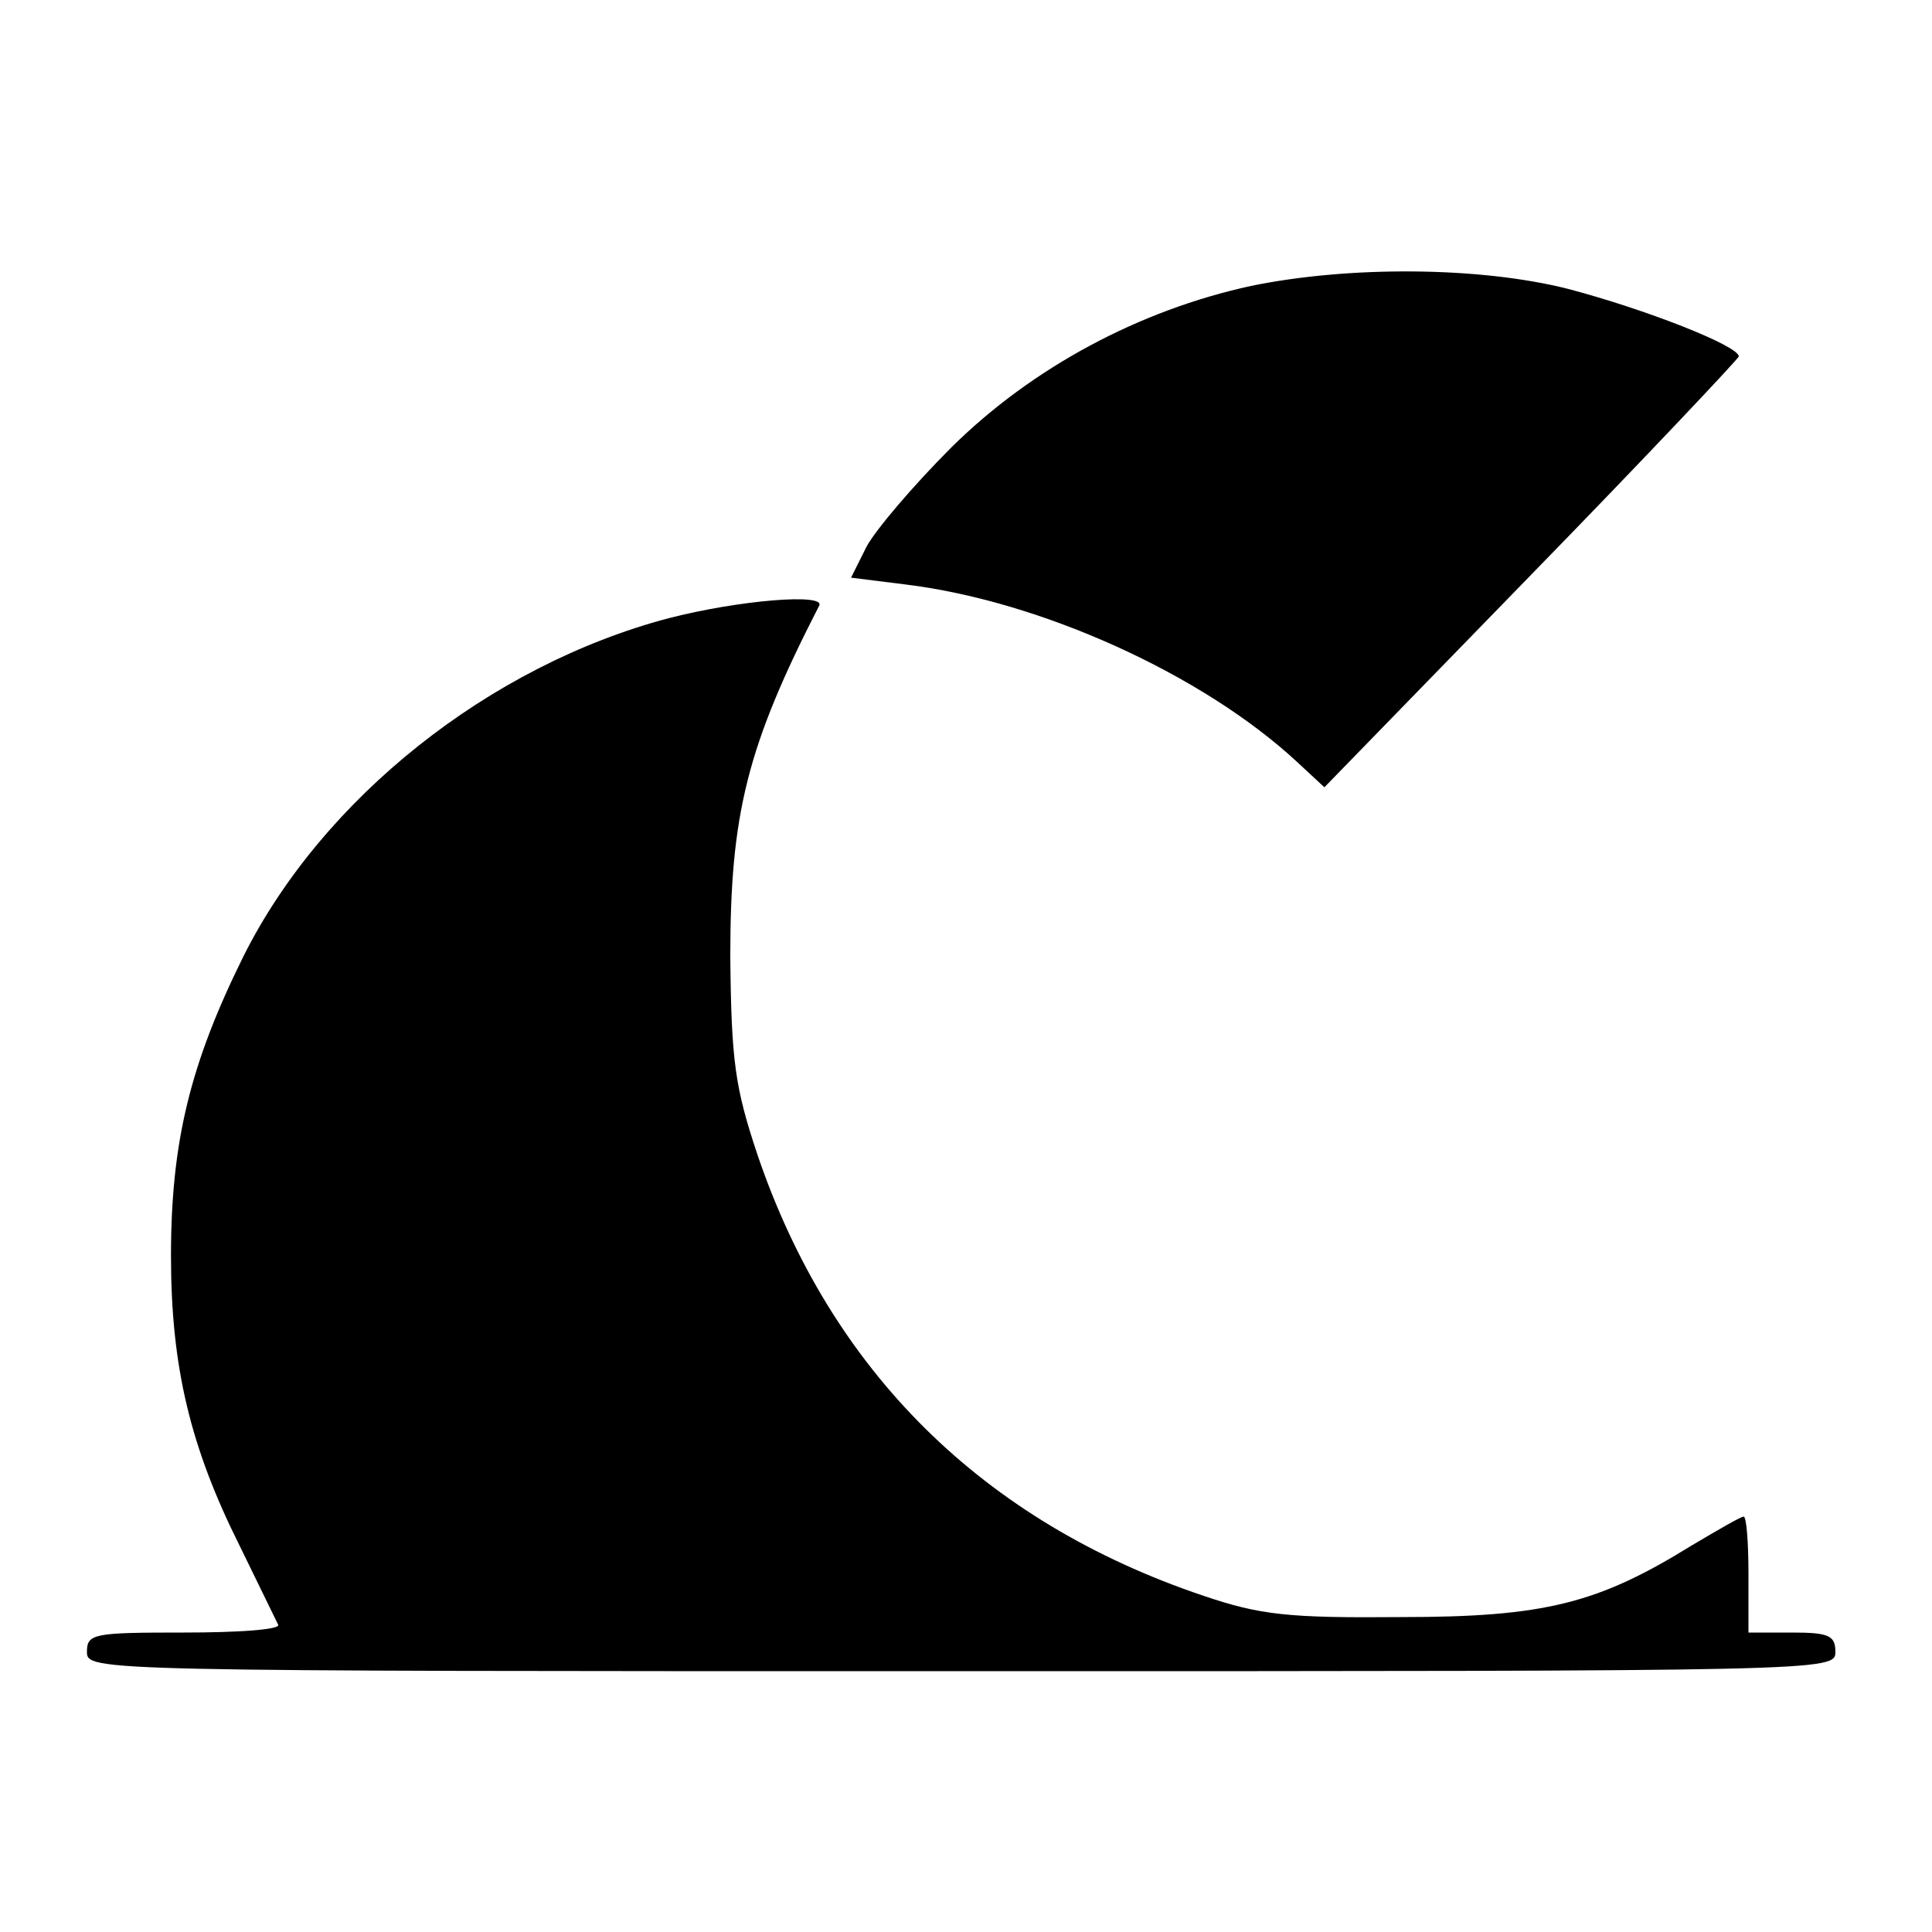
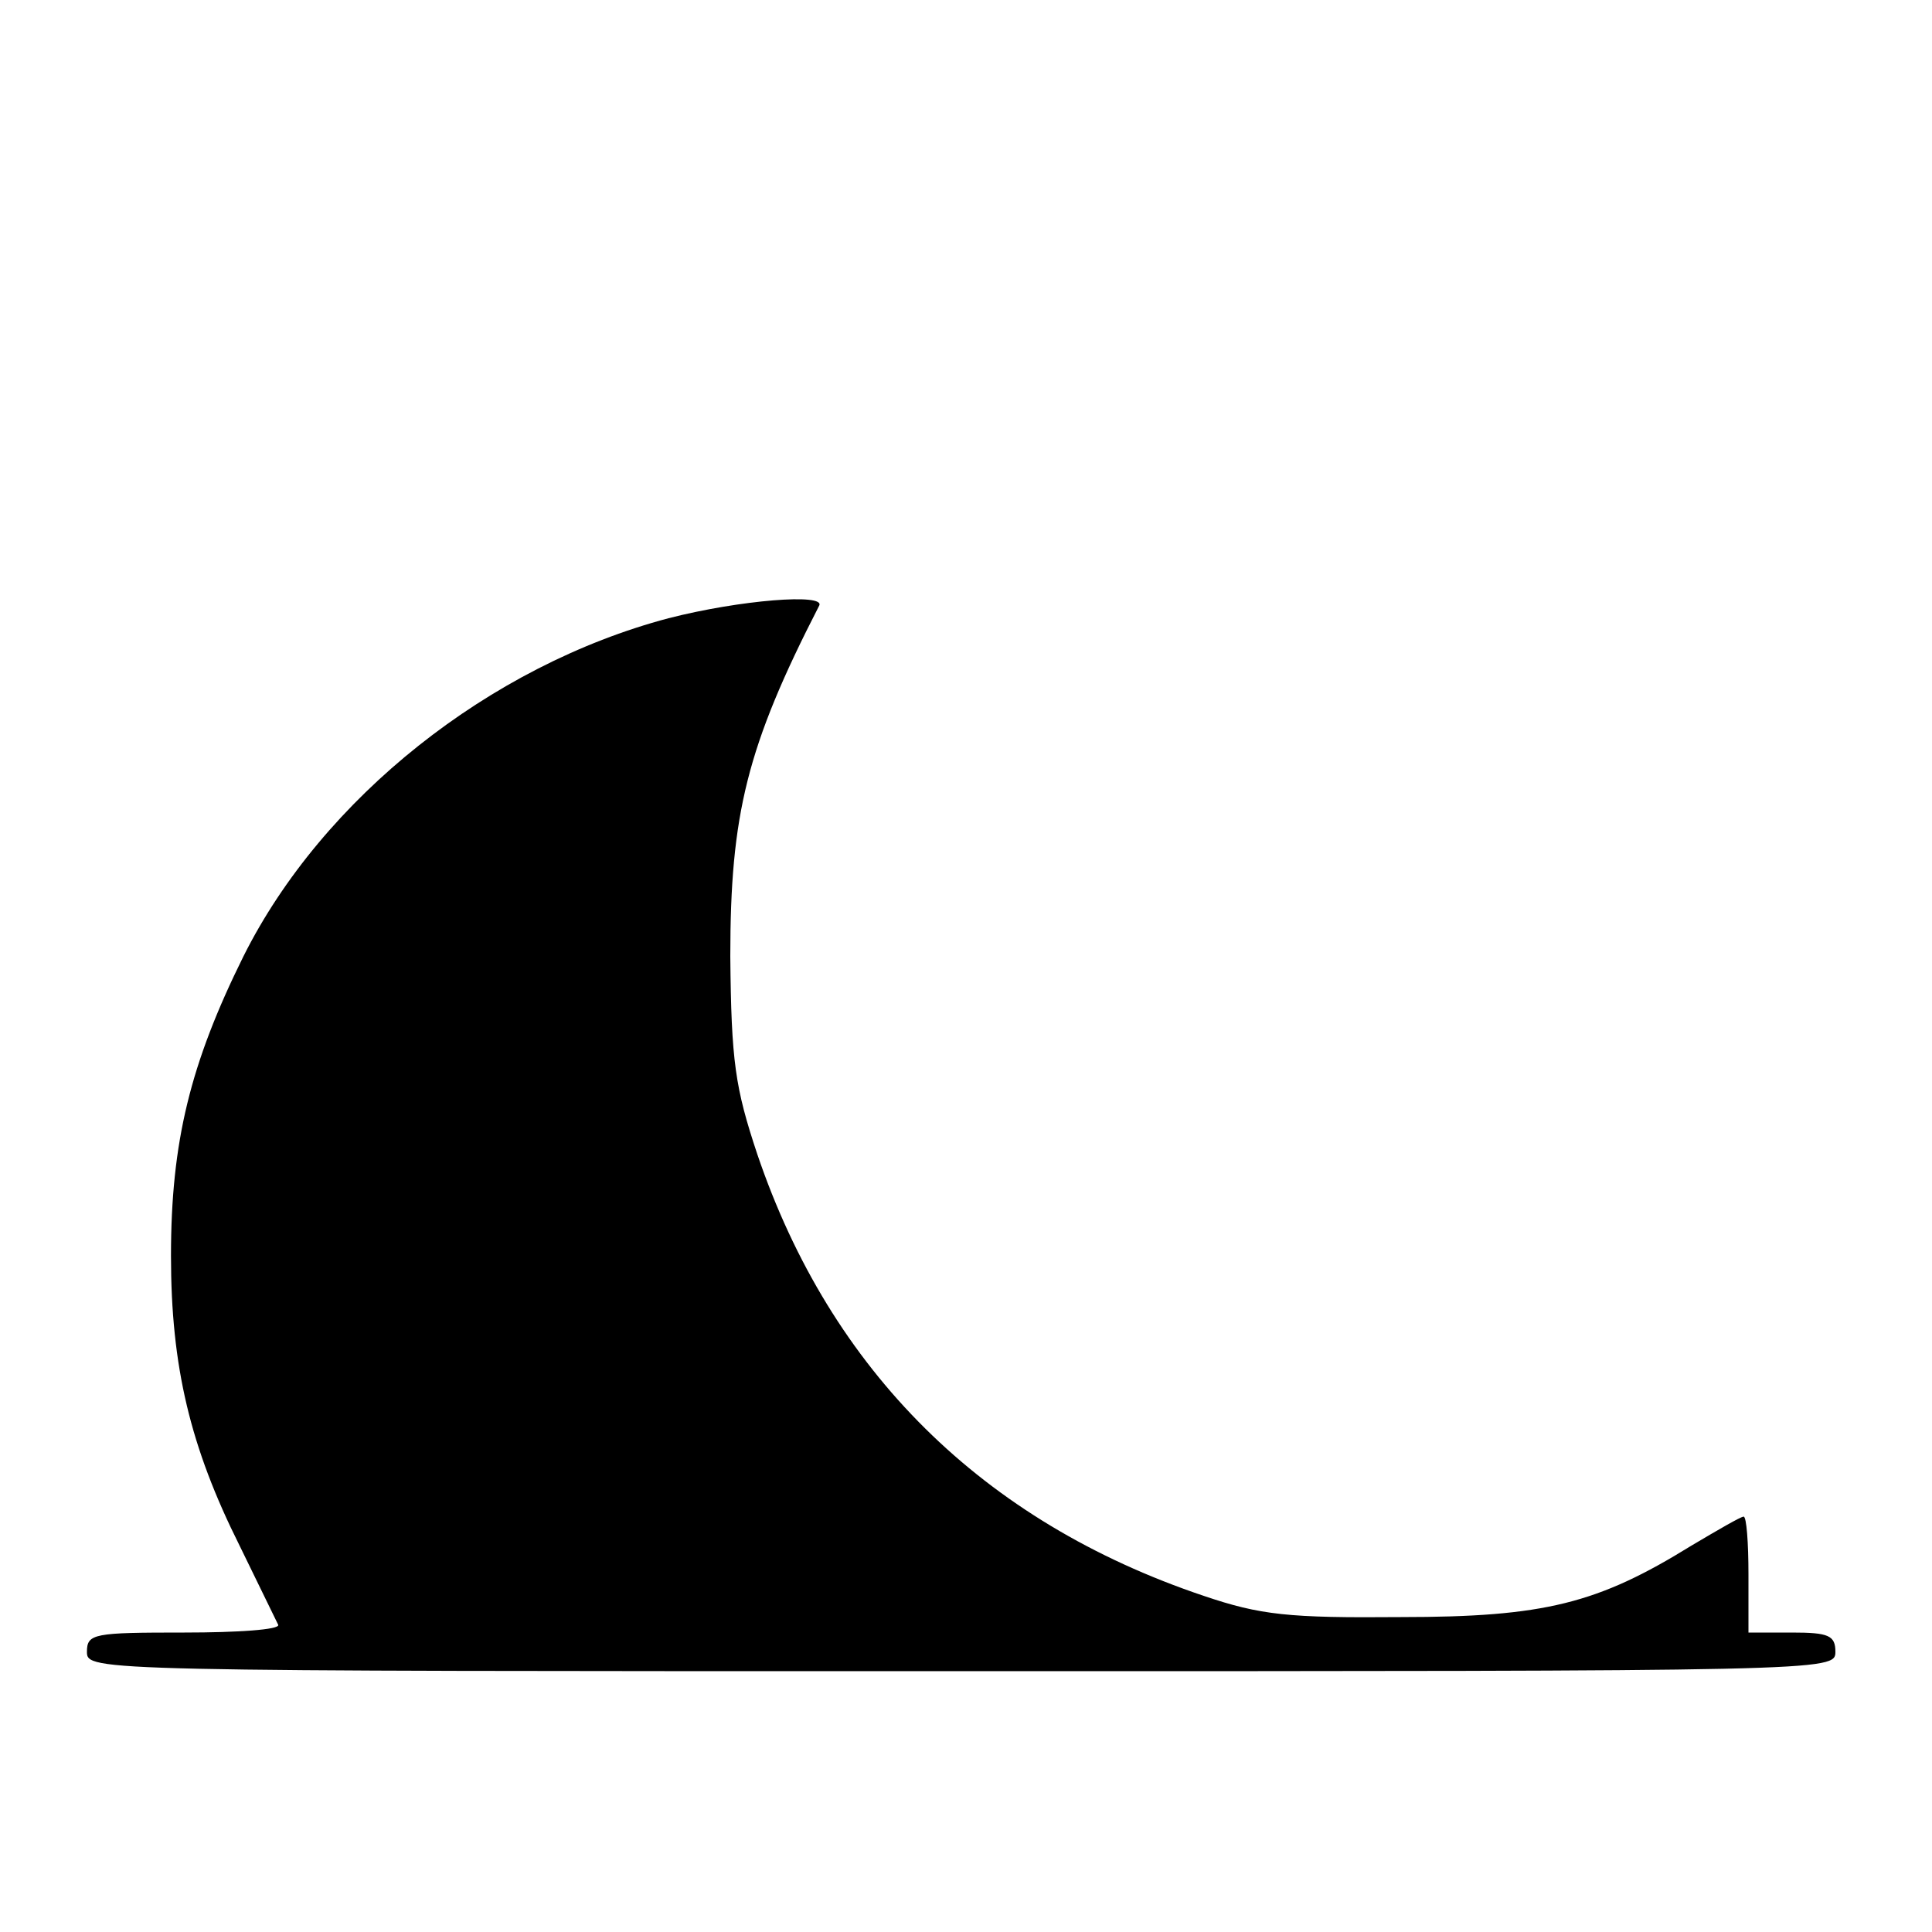
<svg xmlns="http://www.w3.org/2000/svg" version="1.0" width="200pt" height="200pt" viewBox="0 0 200 200" preserveAspectRatio="xMidYMid meet">
  <g transform="translate(0,200) scale(0.1,-0.1)" fill="#000000" stroke="none">
-     <path d="M1295 1704 c-115 -25 -226 -84 -310 -167 -40 -40 -79 -86 -88 -103 l-16 -32 56 -7 c140 -17 308 -93 406 -184 l28 -26 214 220 c118 121 214 223 215 226 0 11 -97 49 -177 70 -91 23 -226 24 -328 3z" />
    <path d="M692 1360 c-185 -49 -358 -186 -440 -350 -55 -111 -75 -192 -75 -310 0 -115 20 -198 71 -300 20 -41 38 -78 40 -82 2 -5 -42 -8 -97 -8 -94 0 -101 -1 -101 -20 0 -20 7 -20 905 -20 898 0 905 0 905 20 0 17 -7 20 -45 20 l-45 0 0 60 c0 33 -2 60 -5 60 -3 0 -27 -14 -54 -30 -97 -60 -152 -74 -301 -74 -116 -1 -145 2 -204 22 -229 77 -386 233 -462 457 -23 69 -27 96 -28 205 0 147 17 217 92 363 7 13 -82 6 -156 -13z" />
  </g>
</svg>